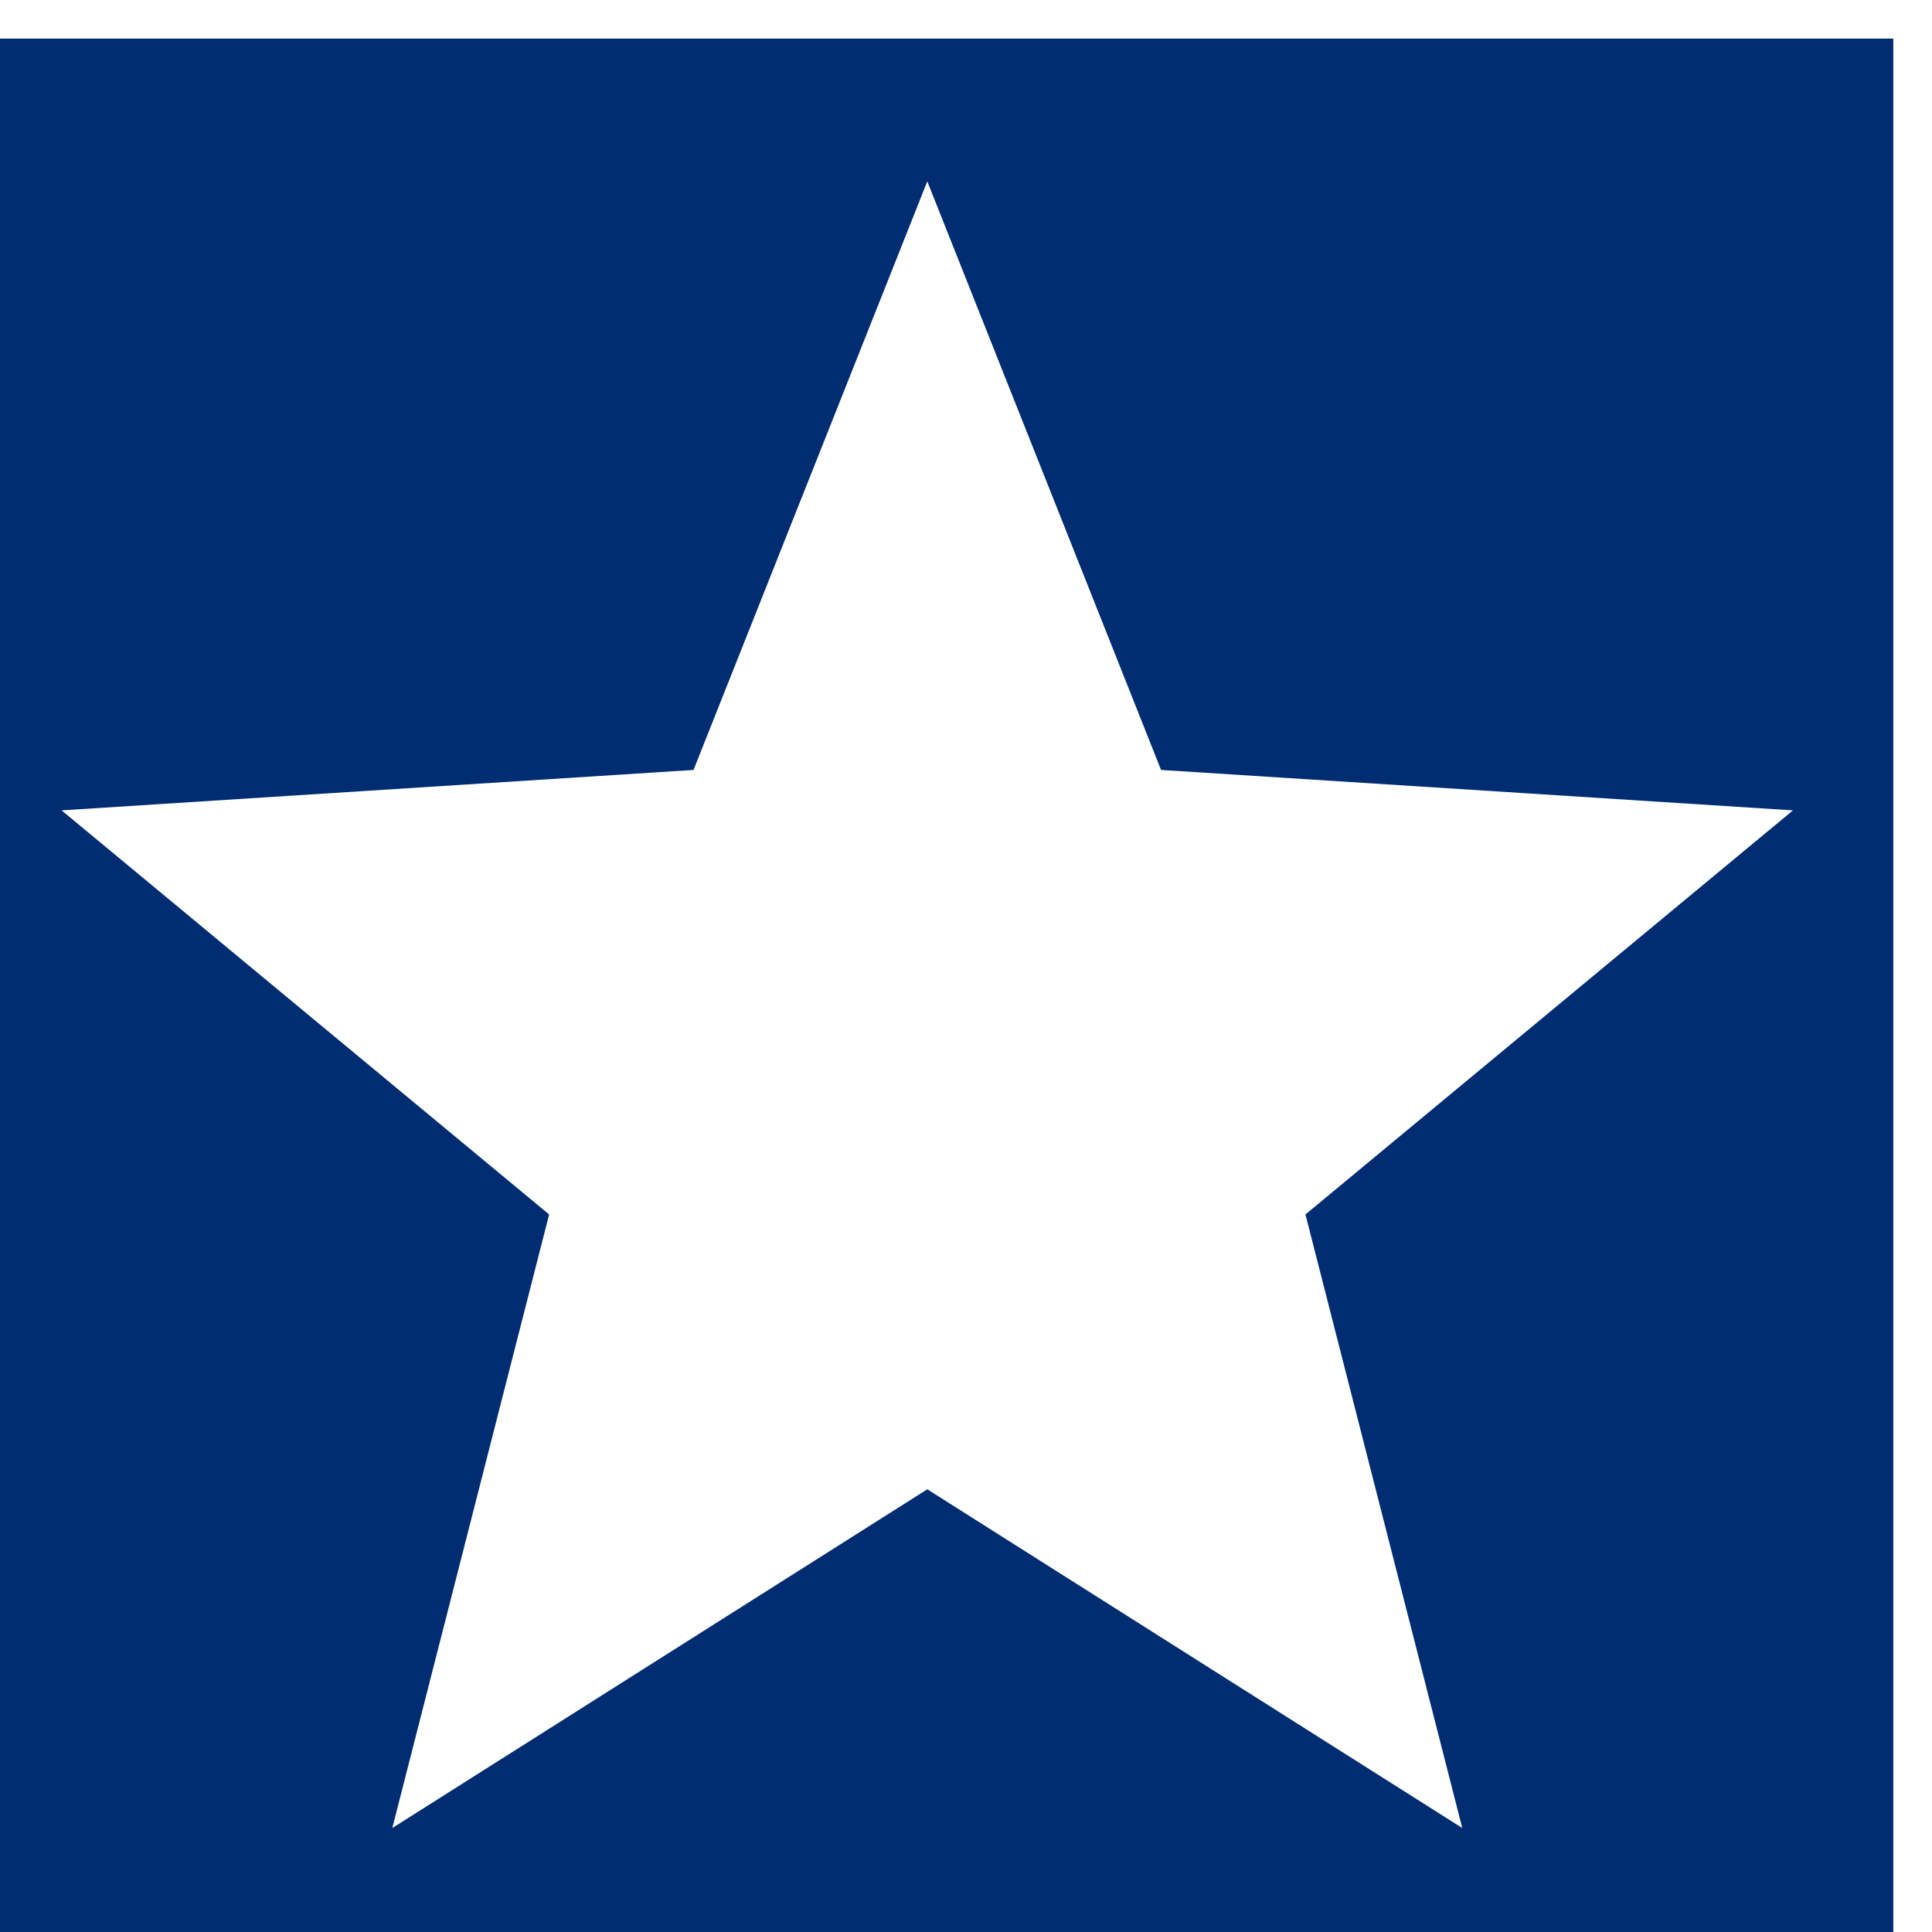
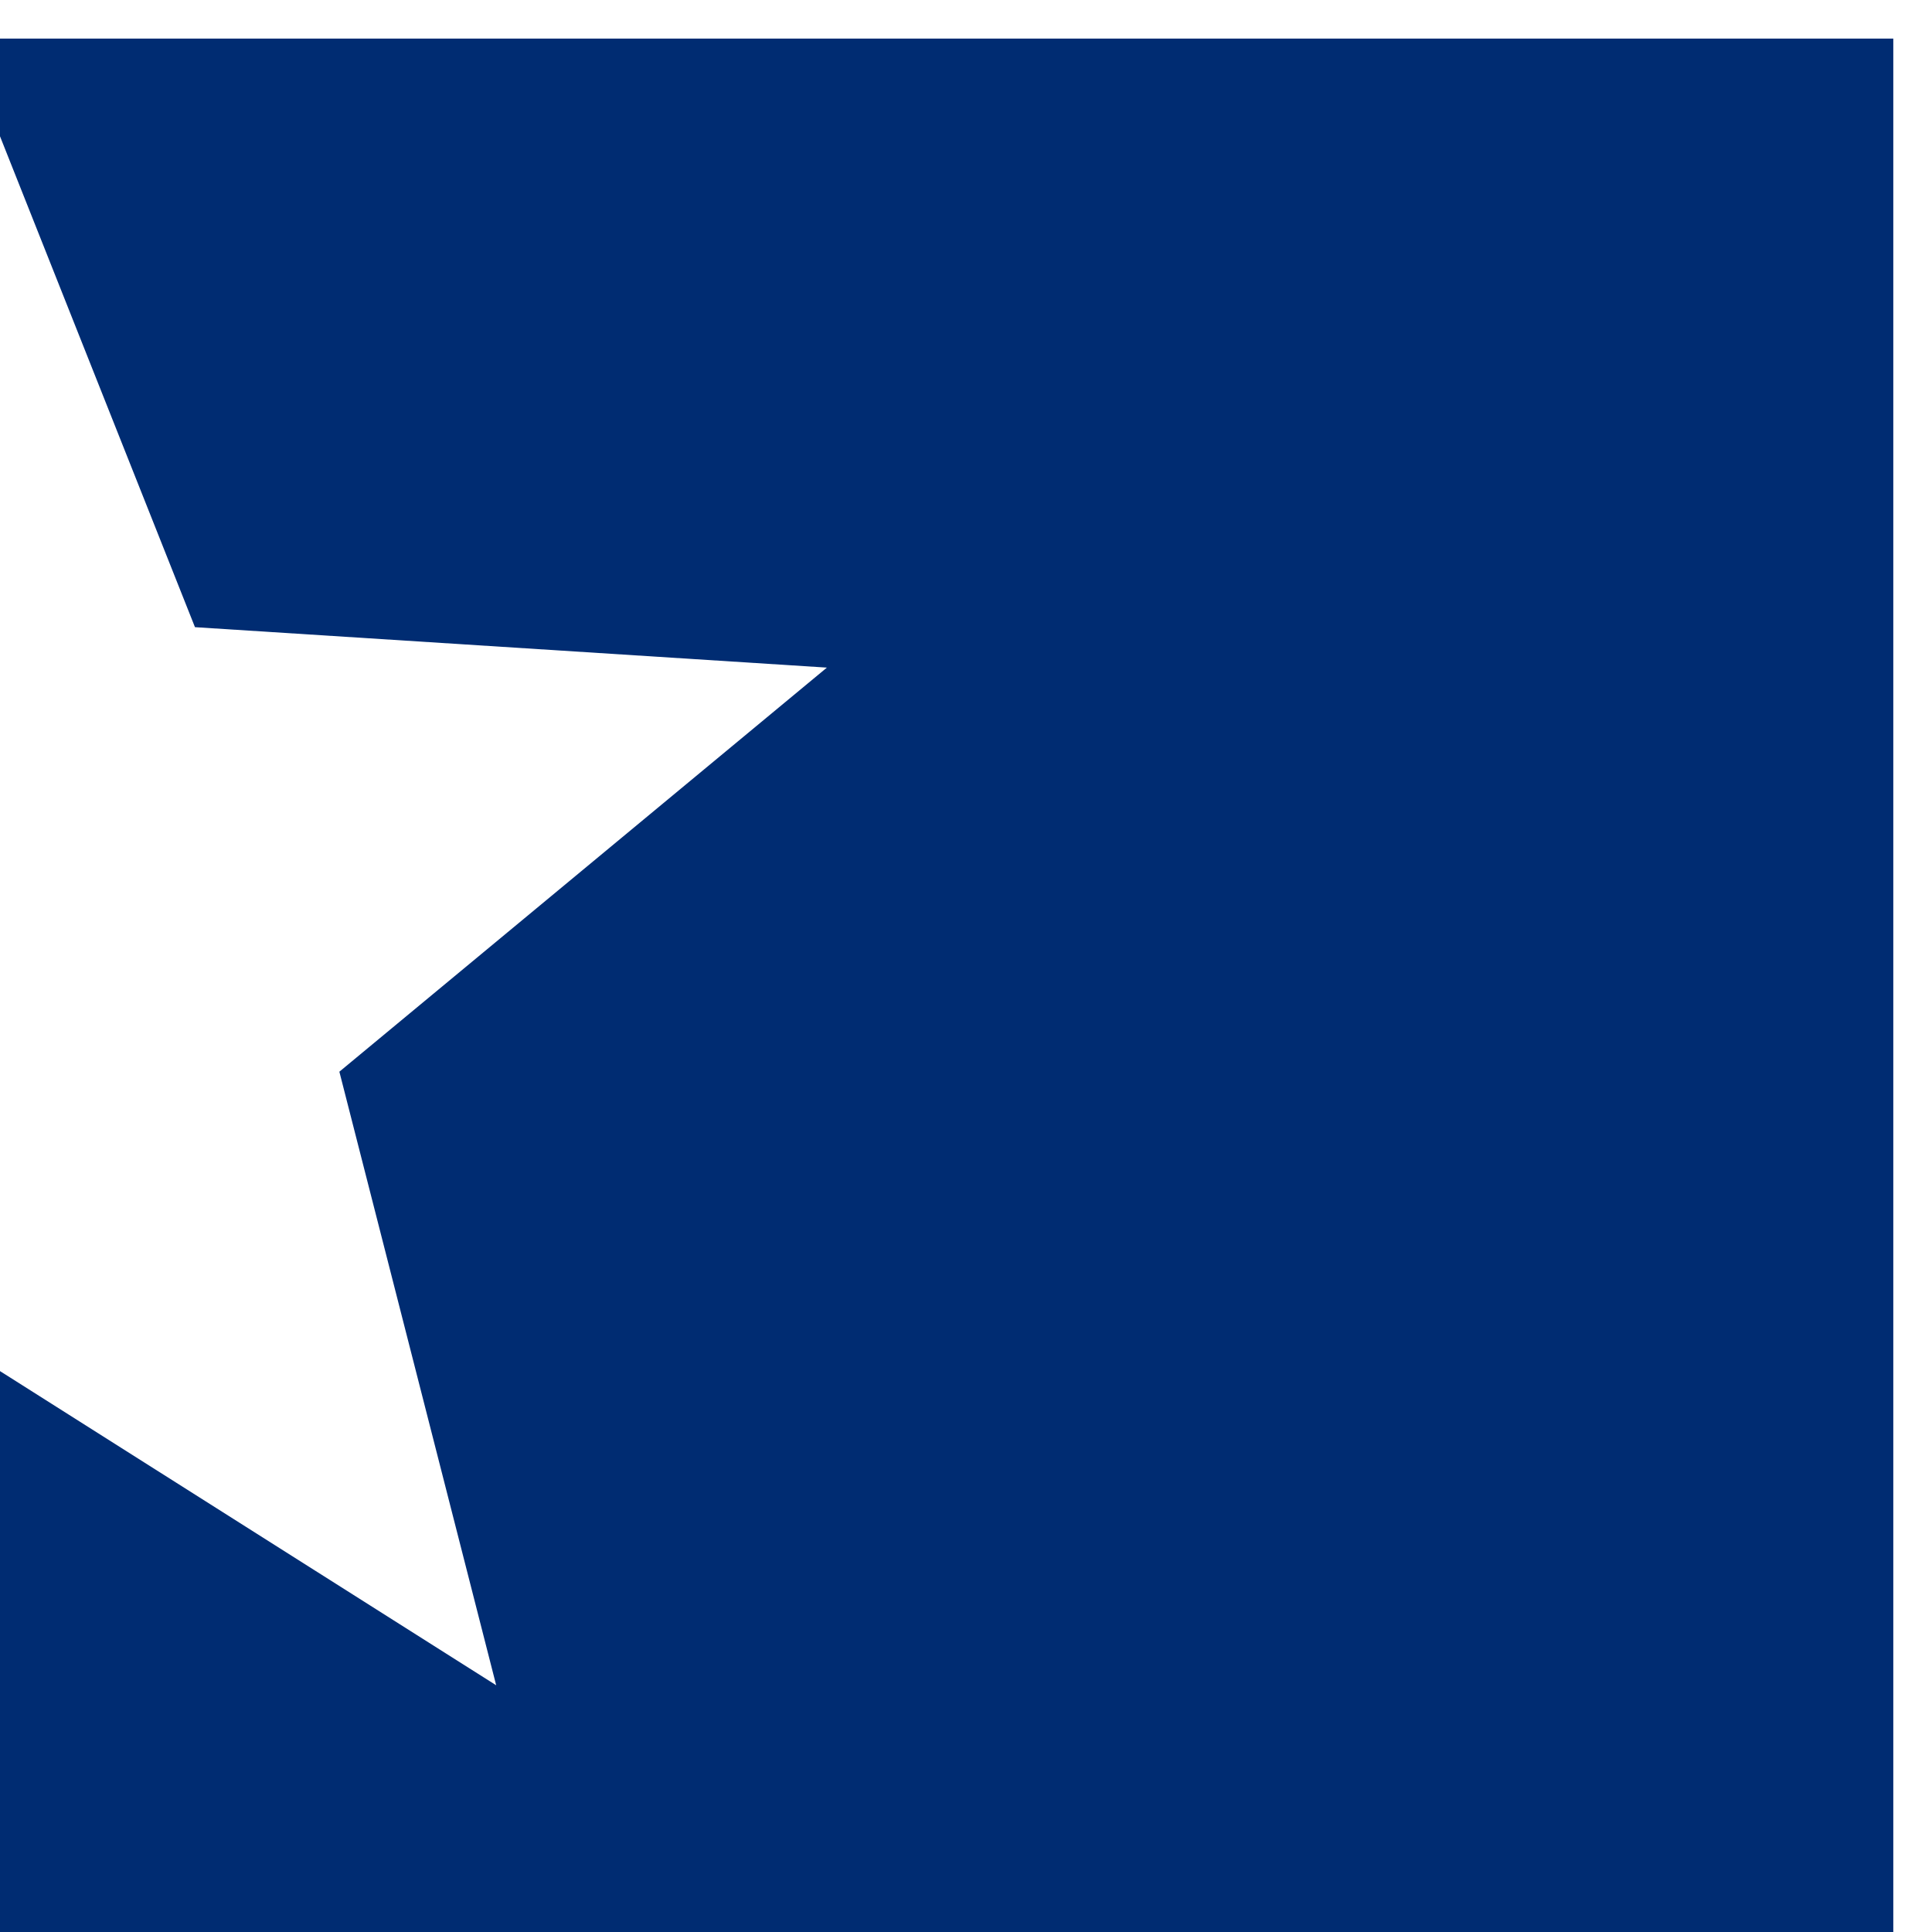
<svg xmlns="http://www.w3.org/2000/svg" xml:space="preserve" width="2.117mm" height="2.117mm" version="1.1" style="shape-rendering:geometricPrecision; text-rendering:geometricPrecision; image-rendering:optimizeQuality; fill-rule:evenodd; clip-rule:evenodd" viewBox="0 0 211.66 211.66">
  <defs>
    <style type="text/css">
   
    .fil0 {fill:#002C72}
   
  </style>
  </defs>
  <g id="Warstwa_x0020_1">
-     <path class="fil0" d="M-4.25 4.23l211.67 0 0 211.67 -211.67 0 0 -211.67zm105.84 15.64l25.61 64.48 69.23 4.43 -53.41 44.27 17.18 67.22 -58.61 -37.11 -58.61 37.11 17.18 -67.22 -53.41 -44.27 69.23 -4.43 25.61 -64.48z" />
+     <path class="fil0" d="M-4.25 4.23l211.67 0 0 211.67 -211.67 0 0 -211.67zl25.61 64.48 69.23 4.43 -53.41 44.27 17.18 67.22 -58.61 -37.11 -58.61 37.11 17.18 -67.22 -53.41 -44.27 69.23 -4.43 25.61 -64.48z" />
  </g>
</svg>